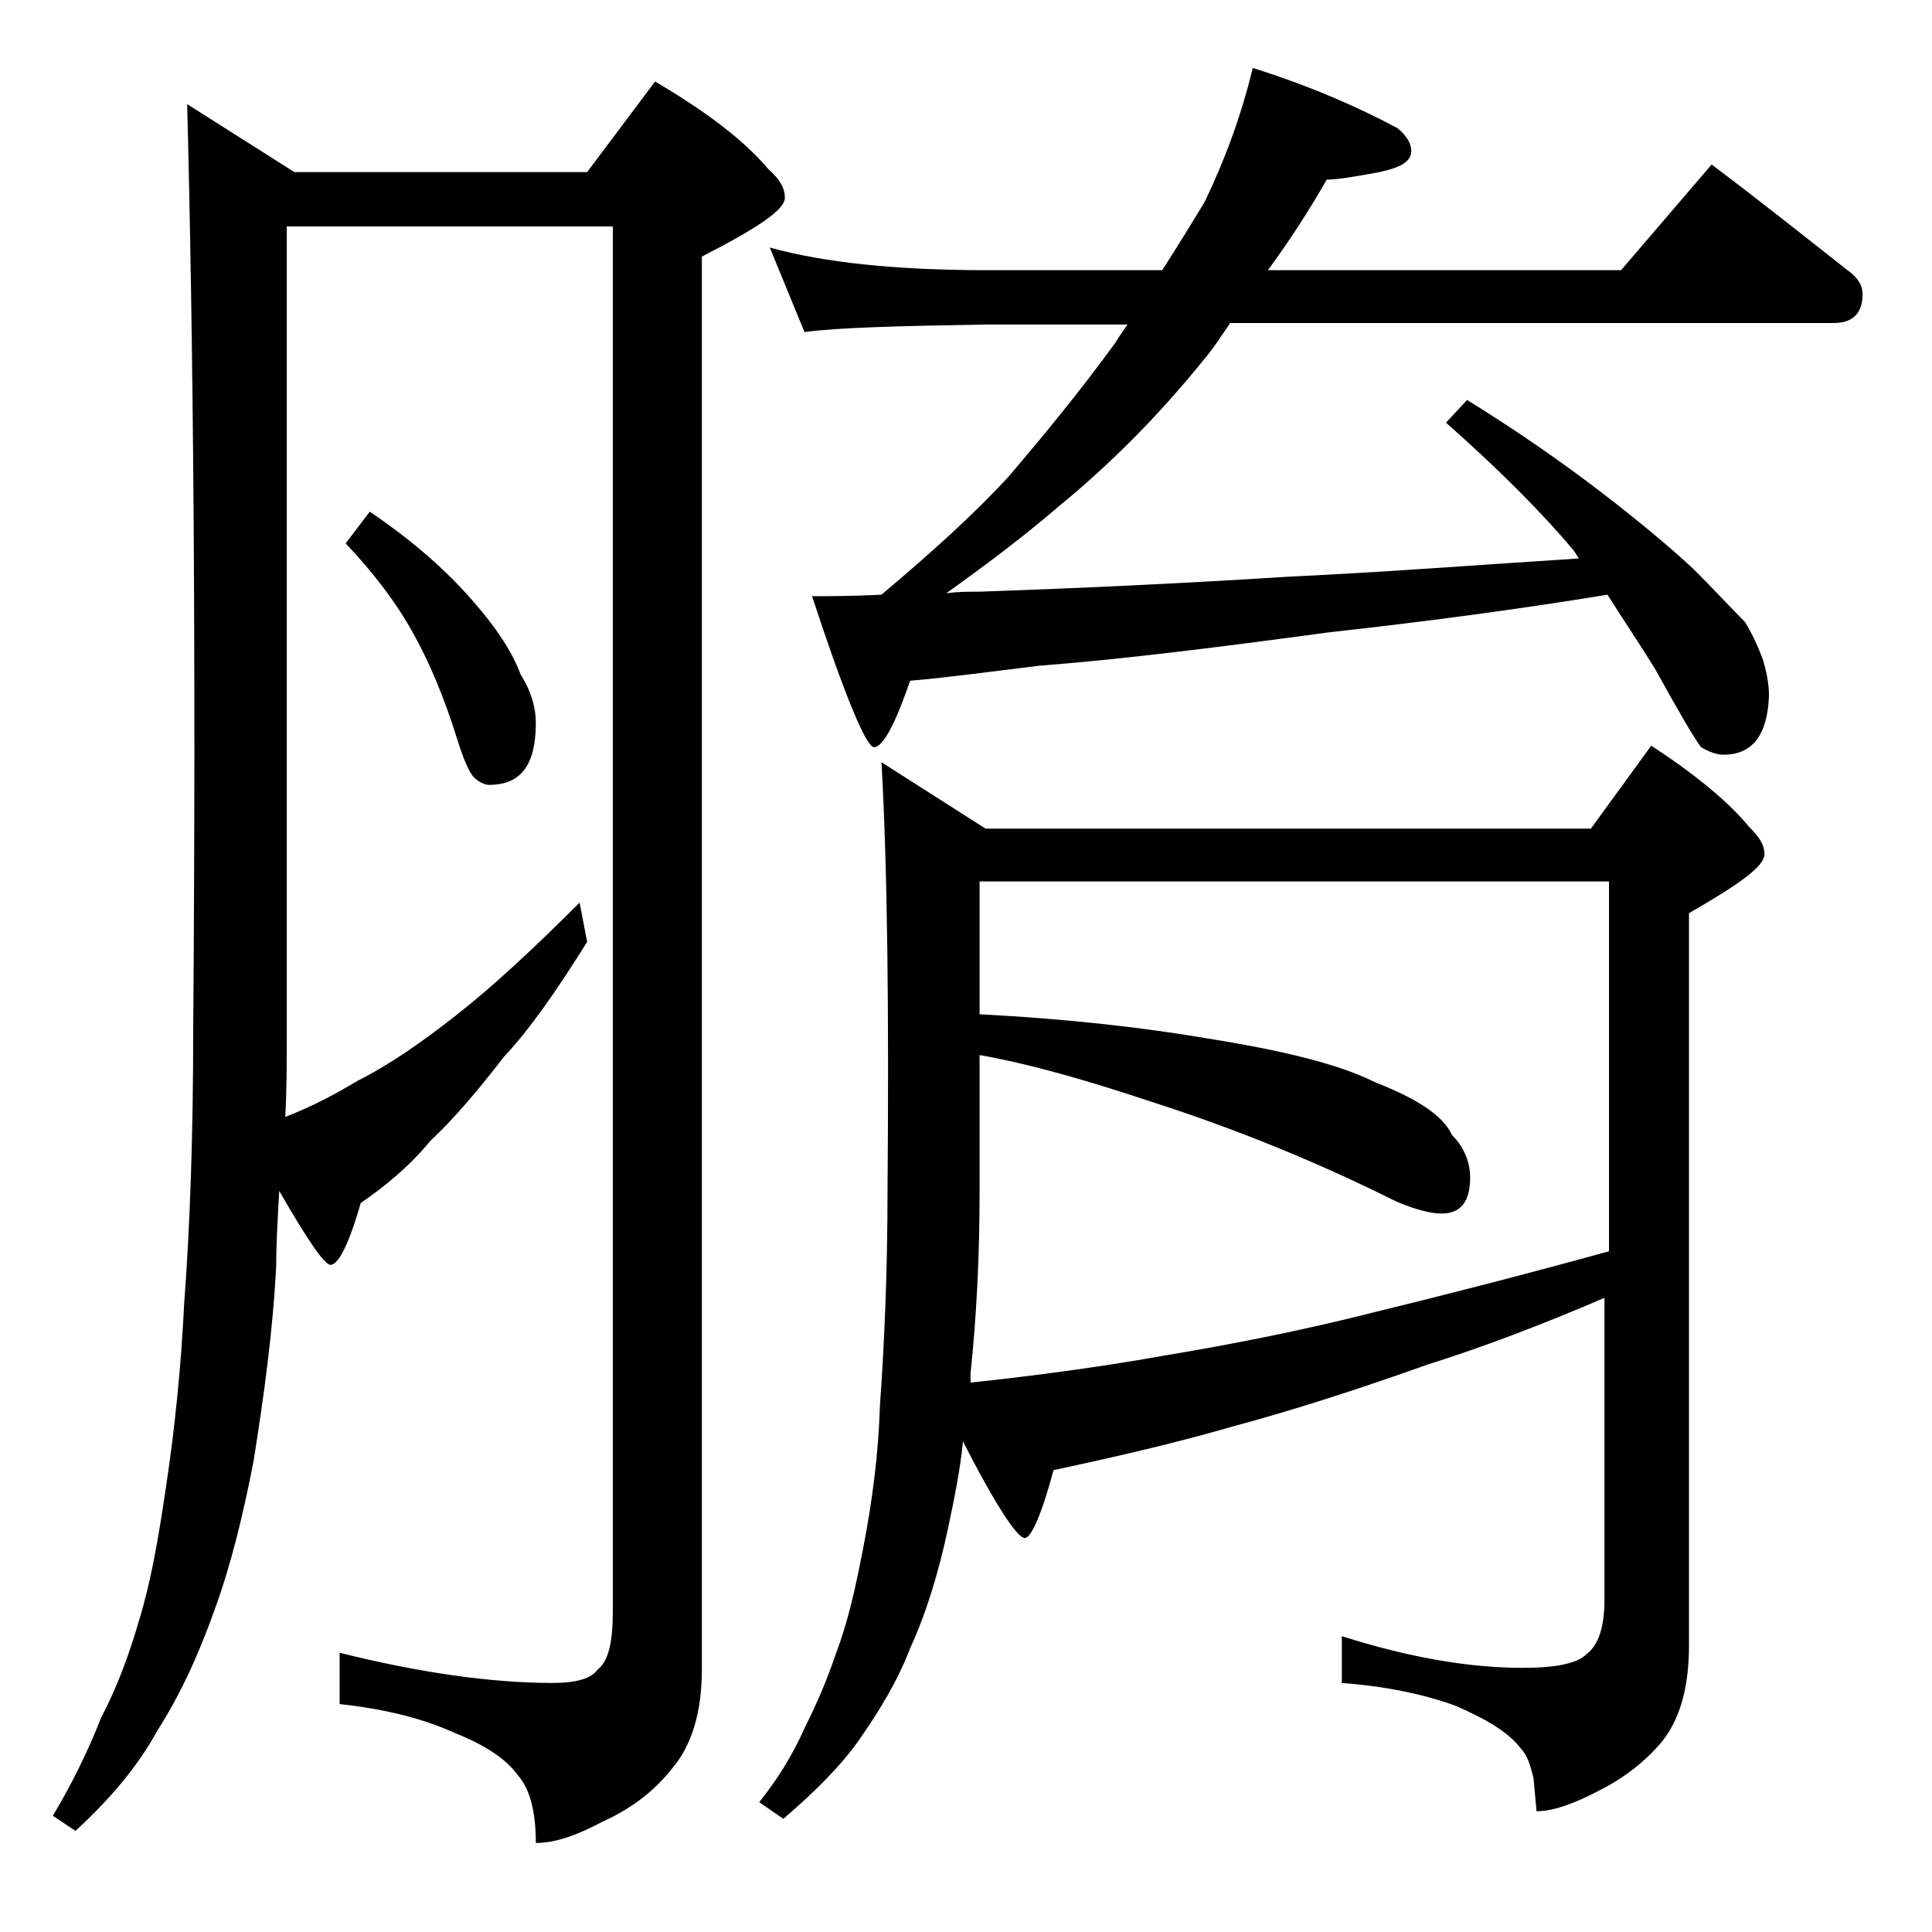
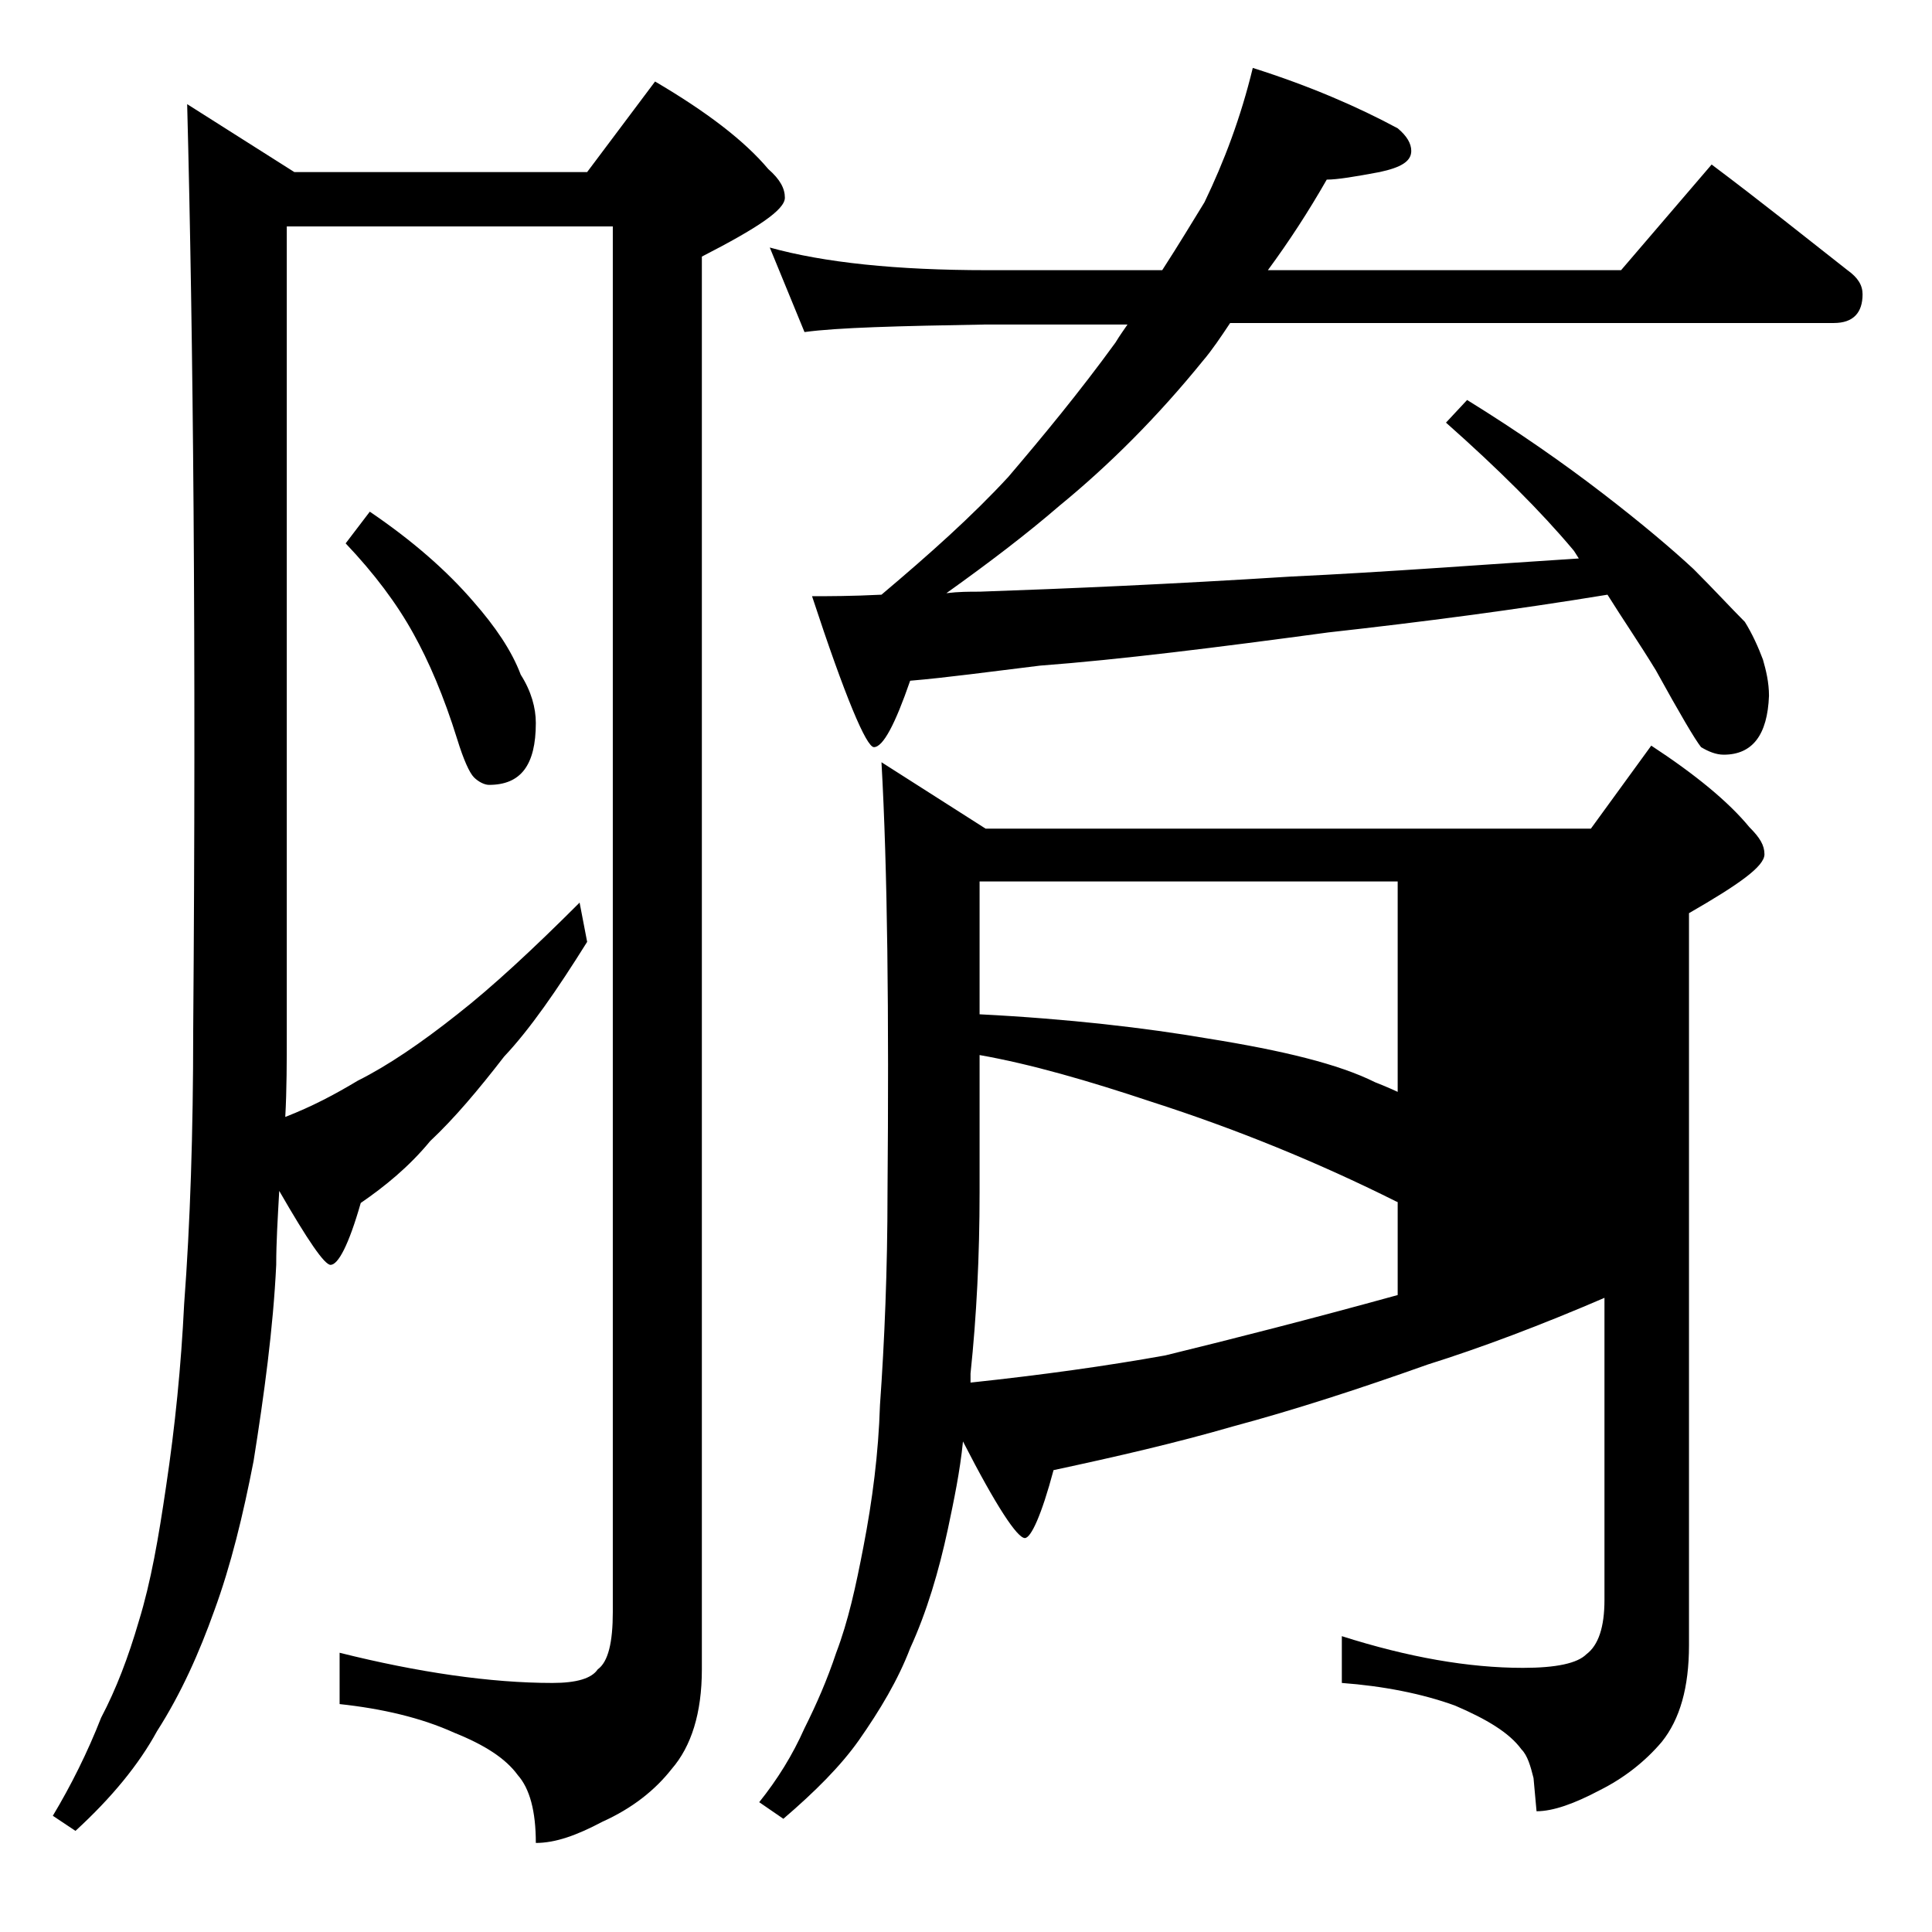
<svg xmlns="http://www.w3.org/2000/svg" version="1.1" id="Layer_1" x="0px" y="0px" viewBox="0 0 128 128" enable-background="new 0 0 128 128" xml:space="preserve">
-   <path d="M12.4,6.9l7.1,4.5h19.4l4.5-6c3.4,2,5.9,3.9,7.5,5.8c0.8,0.7,1.1,1.3,1.1,1.9c0,0.8-1.8,2-5.5,3.9v93.6c0,2.9-0.7,5.1-2,6.6  c-1.1,1.4-2.6,2.6-4.6,3.5c-1.7,0.9-3.1,1.4-4.4,1.4c0-2.1-0.4-3.6-1.2-4.5c-0.8-1.1-2.2-2-4.2-2.8c-2.2-1-4.8-1.6-7.6-1.9v-3.4  c5.2,1.3,10,2,14.1,2c1.6,0,2.6-0.3,3-0.9c0.7-0.5,1-1.8,1-3.8V15H19v53.5c0,1.8,0,3.7-0.1,5.5c1.8-0.7,3.3-1.5,4.8-2.4  c2-1,4.2-2.5,6.6-4.4c2.3-1.8,5-4.3,8.1-7.4l0.5,2.6c-2,3.2-3.8,5.8-5.5,7.6c-1.7,2.2-3.3,4.1-4.9,5.6c-1.4,1.7-3,3-4.6,4.1  c-0.8,2.8-1.5,4.1-2,4.1c-0.4,0-1.5-1.6-3.4-4.9c-0.1,1.8-0.2,3.4-0.2,4.9c-0.2,4.2-0.8,8.6-1.5,13c-0.7,3.6-1.5,6.9-2.6,9.9  c-1,2.8-2.2,5.5-3.8,8c-1.2,2.2-3,4.4-5.4,6.6l-1.5-1c1.2-2,2.3-4.2,3.2-6.5c1-1.9,1.8-4,2.5-6.4c0.8-2.6,1.3-5.5,1.8-8.9  c0.6-4,1-8,1.2-12.1c0.4-5.3,0.6-11.4,0.6-18.1C13,42.9,12.8,22.3,12.4,6.9z M24.5,33.9c2.8,1.9,5.1,3.9,6.9,6  c1.4,1.6,2.5,3.2,3.1,4.8c0.7,1.1,1,2.2,1,3.2c0,2.8-1,4.1-3.1,4.1c-0.3,0-0.7-0.2-1-0.5c-0.3-0.3-0.7-1.2-1.1-2.5  c-0.9-2.9-1.9-5.2-2.9-7c-1.1-2-2.6-4-4.5-6L24.5,33.9z M106.5,85.9c-4.4,1.9-8.4,3.4-11.9,4.5c-4.5,1.6-8.8,3-12.9,4.1  c-3.8,1.1-7.7,2-11.9,2.9c-0.8,3-1.5,4.5-1.9,4.5c-0.5,0-1.9-2.1-4.1-6.4c-0.2,2-0.6,3.9-1,5.8c-0.6,2.8-1.4,5.5-2.5,7.9  c-0.8,2.1-2,4.1-3.4,6.1c-1.2,1.7-2.9,3.4-5,5.2l-1.6-1.1c1.2-1.5,2.2-3.1,3-4.9c0.8-1.6,1.5-3.2,2.1-5c0.8-2.1,1.3-4.4,1.8-7  c0.6-3.1,1-6.2,1.1-9.4c0.3-4.2,0.5-9,0.5-14.1c0.1-11.9,0-21.4-0.4-28.5l6.9,4.4h40.1l4-5.5c2.9,1.9,5.1,3.7,6.5,5.4  c0.7,0.7,1,1.2,1,1.8c0,0.8-1.7,2-5,3.9V109c0,2.8-0.6,4.9-1.8,6.4c-1.1,1.3-2.5,2.4-4.1,3.2c-1.7,0.9-3.1,1.4-4.2,1.4l-0.2-2.2  c-0.2-0.8-0.4-1.5-0.8-1.9c-0.8-1.1-2.3-2-4.4-2.9c-2.2-0.8-4.8-1.3-7.5-1.5v-3.1c4.4,1.4,8.4,2.1,12,2.1c2.2,0,3.6-0.3,4.2-0.9  c0.8-0.6,1.2-1.8,1.2-3.6V85.9z M51,16.4c3.6,1,8.4,1.5,14.4,1.5H77c1.1-1.7,2-3.2,2.8-4.5c1.3-2.7,2.4-5.6,3.2-8.9  c3.8,1.2,7,2.6,9.6,4c0.6,0.5,0.9,1,0.9,1.5c0,0.7-0.7,1.1-2.1,1.4c-1.6,0.3-2.8,0.5-3.5,0.5c-1.2,2.1-2.5,4.1-3.9,6h23.4l6-7  c3.2,2.4,6.2,4.8,9,7c0.7,0.5,1,1,1,1.6c0,1.2-0.6,1.9-1.9,1.9h-40c-0.6,0.9-1.2,1.8-1.8,2.5c-3,3.7-6.2,6.9-9.5,9.6  c-2.2,1.9-4.7,3.8-7.5,5.8c0.8-0.1,1.5-0.1,2.2-0.1c5.8-0.2,12.7-0.5,20.6-1c6.4-0.3,12.8-0.8,19.1-1.2c-0.2-0.3-0.3-0.5-0.4-0.6  c-2.1-2.5-4.9-5.3-8.4-8.4l1.4-1.5c3.4,2.1,6.4,4.2,9,6.2c2.6,2,4.6,3.7,6,5c1.4,1.4,2.5,2.6,3.4,3.5c0.5,0.8,0.9,1.7,1.2,2.5  c0.2,0.7,0.4,1.5,0.4,2.4c-0.1,2.6-1.1,3.9-3,3.9c-0.5,0-1-0.2-1.5-0.5c-0.4-0.5-1.4-2.2-3-5.1c-1.1-1.8-2.2-3.4-3.2-5  c-6.1,1-12.2,1.8-18.5,2.5c-7.4,1-13.8,1.8-19.1,2.2c-3.3,0.4-6.2,0.8-8.6,1c-1,2.9-1.8,4.4-2.4,4.4c-0.5,0-1.9-3.3-4.1-10  c1.1,0,2.6,0,4.6-0.1c3.2-2.7,6-5.2,8.4-7.8c2.3-2.7,4.7-5.6,7.1-8.9c0.3-0.5,0.6-0.9,0.8-1.2h-9.4c-5.8,0.1-9.8,0.2-12,0.5L51,16.4  z M64.9,58.4v8.8c5.9,0.3,11,0.9,15.1,1.6c5,0.8,8.7,1.7,11.1,2.9c2.8,1.1,4.5,2.2,5.1,3.5C97,76,97.4,77,97.4,78  c0,1.6-0.6,2.4-1.9,2.4c-0.6,0-1.6-0.2-3-0.8c-5.2-2.6-10.6-4.8-16.2-6.6c-4.2-1.4-8-2.5-11.4-3.1V79c0,4.2-0.2,8.2-0.6,12  c0,0.3,0,0.5,0,0.6c4.7-0.5,9-1.1,12.9-1.8c4.2-0.7,8.9-1.6,14-2.9c4.5-1.1,9.6-2.4,15.4-4V58.4H64.9z" />
+   <path d="M12.4,6.9l7.1,4.5h19.4l4.5-6c3.4,2,5.9,3.9,7.5,5.8c0.8,0.7,1.1,1.3,1.1,1.9c0,0.8-1.8,2-5.5,3.9v93.6c0,2.9-0.7,5.1-2,6.6  c-1.1,1.4-2.6,2.6-4.6,3.5c-1.7,0.9-3.1,1.4-4.4,1.4c0-2.1-0.4-3.6-1.2-4.5c-0.8-1.1-2.2-2-4.2-2.8c-2.2-1-4.8-1.6-7.6-1.9v-3.4  c5.2,1.3,10,2,14.1,2c1.6,0,2.6-0.3,3-0.9c0.7-0.5,1-1.8,1-3.8V15H19v53.5c0,1.8,0,3.7-0.1,5.5c1.8-0.7,3.3-1.5,4.8-2.4  c2-1,4.2-2.5,6.6-4.4c2.3-1.8,5-4.3,8.1-7.4l0.5,2.6c-2,3.2-3.8,5.8-5.5,7.6c-1.7,2.2-3.3,4.1-4.9,5.6c-1.4,1.7-3,3-4.6,4.1  c-0.8,2.8-1.5,4.1-2,4.1c-0.4,0-1.5-1.6-3.4-4.9c-0.1,1.8-0.2,3.4-0.2,4.9c-0.2,4.2-0.8,8.6-1.5,13c-0.7,3.6-1.5,6.9-2.6,9.9  c-1,2.8-2.2,5.5-3.8,8c-1.2,2.2-3,4.4-5.4,6.6l-1.5-1c1.2-2,2.3-4.2,3.2-6.5c1-1.9,1.8-4,2.5-6.4c0.8-2.6,1.3-5.5,1.8-8.9  c0.6-4,1-8,1.2-12.1c0.4-5.3,0.6-11.4,0.6-18.1C13,42.9,12.8,22.3,12.4,6.9z M24.5,33.9c2.8,1.9,5.1,3.9,6.9,6  c1.4,1.6,2.5,3.2,3.1,4.8c0.7,1.1,1,2.2,1,3.2c0,2.8-1,4.1-3.1,4.1c-0.3,0-0.7-0.2-1-0.5c-0.3-0.3-0.7-1.2-1.1-2.5  c-0.9-2.9-1.9-5.2-2.9-7c-1.1-2-2.6-4-4.5-6L24.5,33.9z M106.5,85.9c-4.4,1.9-8.4,3.4-11.9,4.5c-4.5,1.6-8.8,3-12.9,4.1  c-3.8,1.1-7.7,2-11.9,2.9c-0.8,3-1.5,4.5-1.9,4.5c-0.5,0-1.9-2.1-4.1-6.4c-0.2,2-0.6,3.9-1,5.8c-0.6,2.8-1.4,5.5-2.5,7.9  c-0.8,2.1-2,4.1-3.4,6.1c-1.2,1.7-2.9,3.4-5,5.2l-1.6-1.1c1.2-1.5,2.2-3.1,3-4.9c0.8-1.6,1.5-3.2,2.1-5c0.8-2.1,1.3-4.4,1.8-7  c0.6-3.1,1-6.2,1.1-9.4c0.3-4.2,0.5-9,0.5-14.1c0.1-11.9,0-21.4-0.4-28.5l6.9,4.4h40.1l4-5.5c2.9,1.9,5.1,3.7,6.5,5.4  c0.7,0.7,1,1.2,1,1.8c0,0.8-1.7,2-5,3.9V109c0,2.8-0.6,4.9-1.8,6.4c-1.1,1.3-2.5,2.4-4.1,3.2c-1.7,0.9-3.1,1.4-4.2,1.4l-0.2-2.2  c-0.2-0.8-0.4-1.5-0.8-1.9c-0.8-1.1-2.3-2-4.4-2.9c-2.2-0.8-4.8-1.3-7.5-1.5v-3.1c4.4,1.4,8.4,2.1,12,2.1c2.2,0,3.6-0.3,4.2-0.9  c0.8-0.6,1.2-1.8,1.2-3.6V85.9z M51,16.4c3.6,1,8.4,1.5,14.4,1.5H77c1.1-1.7,2-3.2,2.8-4.5c1.3-2.7,2.4-5.6,3.2-8.9  c3.8,1.2,7,2.6,9.6,4c0.6,0.5,0.9,1,0.9,1.5c0,0.7-0.7,1.1-2.1,1.4c-1.6,0.3-2.8,0.5-3.5,0.5c-1.2,2.1-2.5,4.1-3.9,6h23.4l6-7  c3.2,2.4,6.2,4.8,9,7c0.7,0.5,1,1,1,1.6c0,1.2-0.6,1.9-1.9,1.9h-40c-0.6,0.9-1.2,1.8-1.8,2.5c-3,3.7-6.2,6.9-9.5,9.6  c-2.2,1.9-4.7,3.8-7.5,5.8c0.8-0.1,1.5-0.1,2.2-0.1c5.8-0.2,12.7-0.5,20.6-1c6.4-0.3,12.8-0.8,19.1-1.2c-0.2-0.3-0.3-0.5-0.4-0.6  c-2.1-2.5-4.9-5.3-8.4-8.4l1.4-1.5c3.4,2.1,6.4,4.2,9,6.2c2.6,2,4.6,3.7,6,5c1.4,1.4,2.5,2.6,3.4,3.5c0.5,0.8,0.9,1.7,1.2,2.5  c0.2,0.7,0.4,1.5,0.4,2.4c-0.1,2.6-1.1,3.9-3,3.9c-0.5,0-1-0.2-1.5-0.5c-0.4-0.5-1.4-2.2-3-5.1c-1.1-1.8-2.2-3.4-3.2-5  c-6.1,1-12.2,1.8-18.5,2.5c-7.4,1-13.8,1.8-19.1,2.2c-3.3,0.4-6.2,0.8-8.6,1c-1,2.9-1.8,4.4-2.4,4.4c-0.5,0-1.9-3.3-4.1-10  c1.1,0,2.6,0,4.6-0.1c3.2-2.7,6-5.2,8.4-7.8c2.3-2.7,4.7-5.6,7.1-8.9c0.3-0.5,0.6-0.9,0.8-1.2h-9.4c-5.8,0.1-9.8,0.2-12,0.5L51,16.4  z M64.9,58.4v8.8c5.9,0.3,11,0.9,15.1,1.6c5,0.8,8.7,1.7,11.1,2.9c2.8,1.1,4.5,2.2,5.1,3.5C97,76,97.4,77,97.4,78  c0,1.6-0.6,2.4-1.9,2.4c-0.6,0-1.6-0.2-3-0.8c-5.2-2.6-10.6-4.8-16.2-6.6c-4.2-1.4-8-2.5-11.4-3.1V79c0,4.2-0.2,8.2-0.6,12  c0,0.3,0,0.5,0,0.6c4.7-0.5,9-1.1,12.9-1.8c4.5-1.1,9.6-2.4,15.4-4V58.4H64.9z" />
</svg>